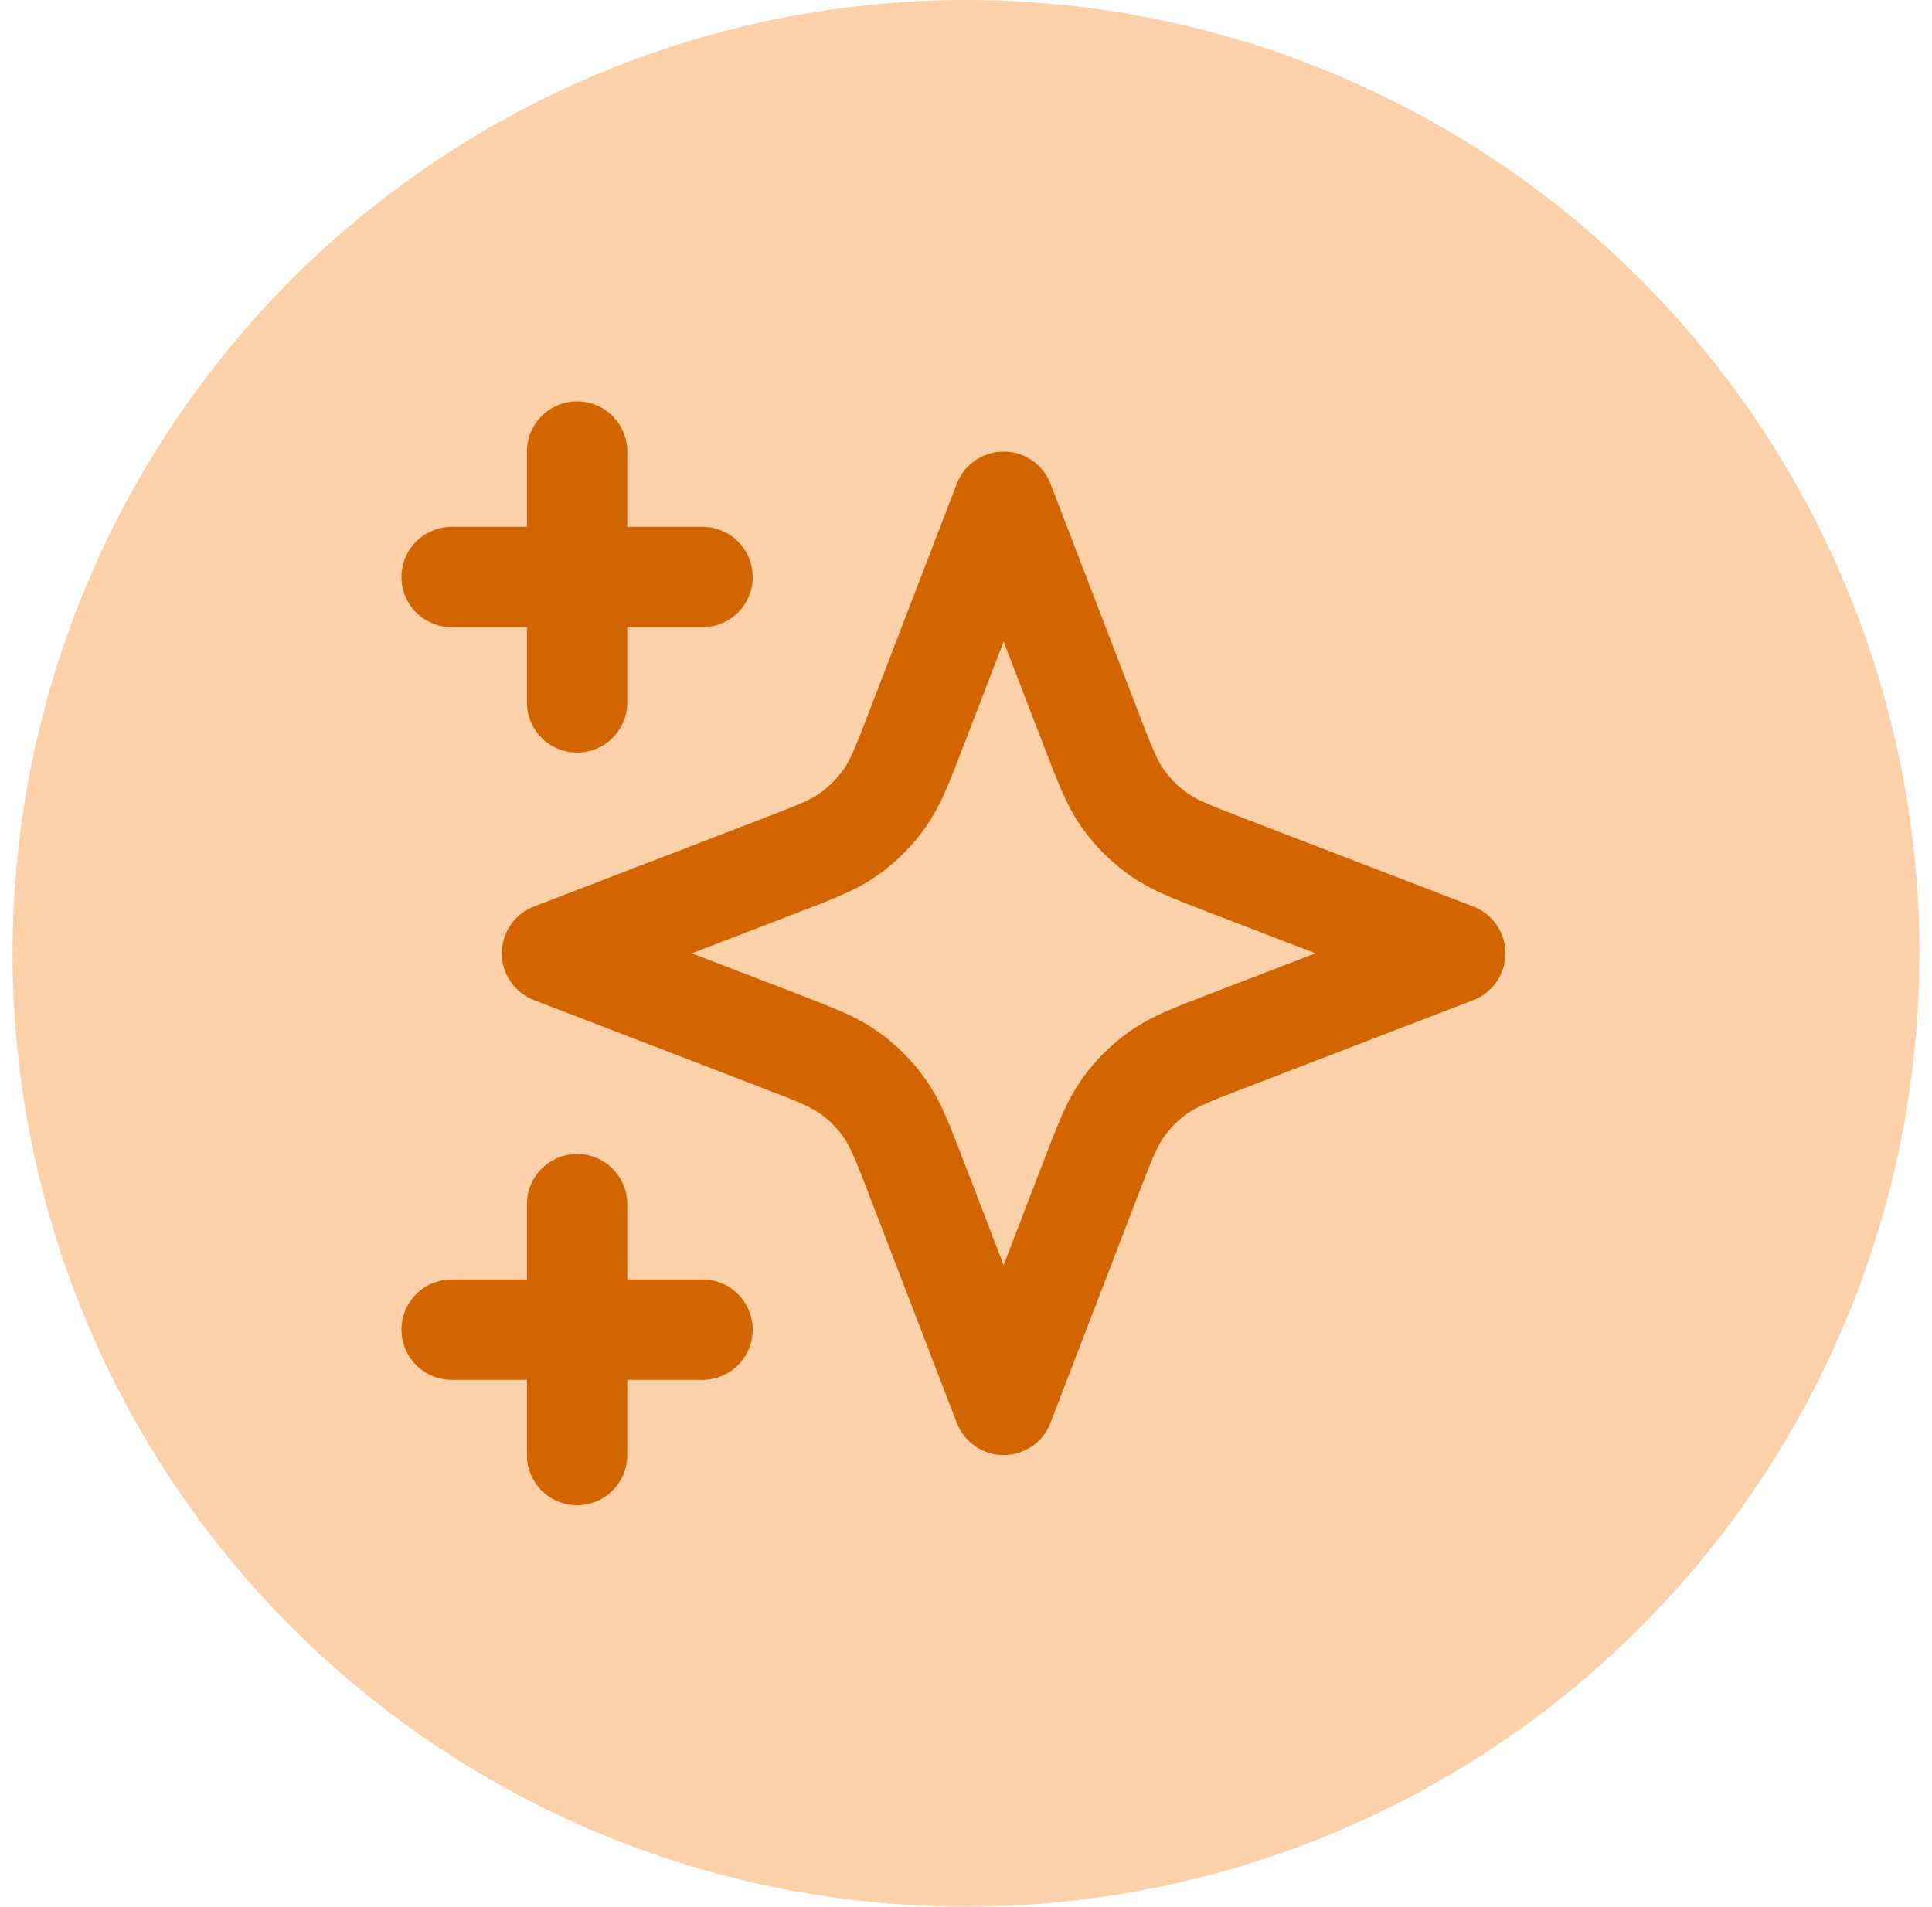
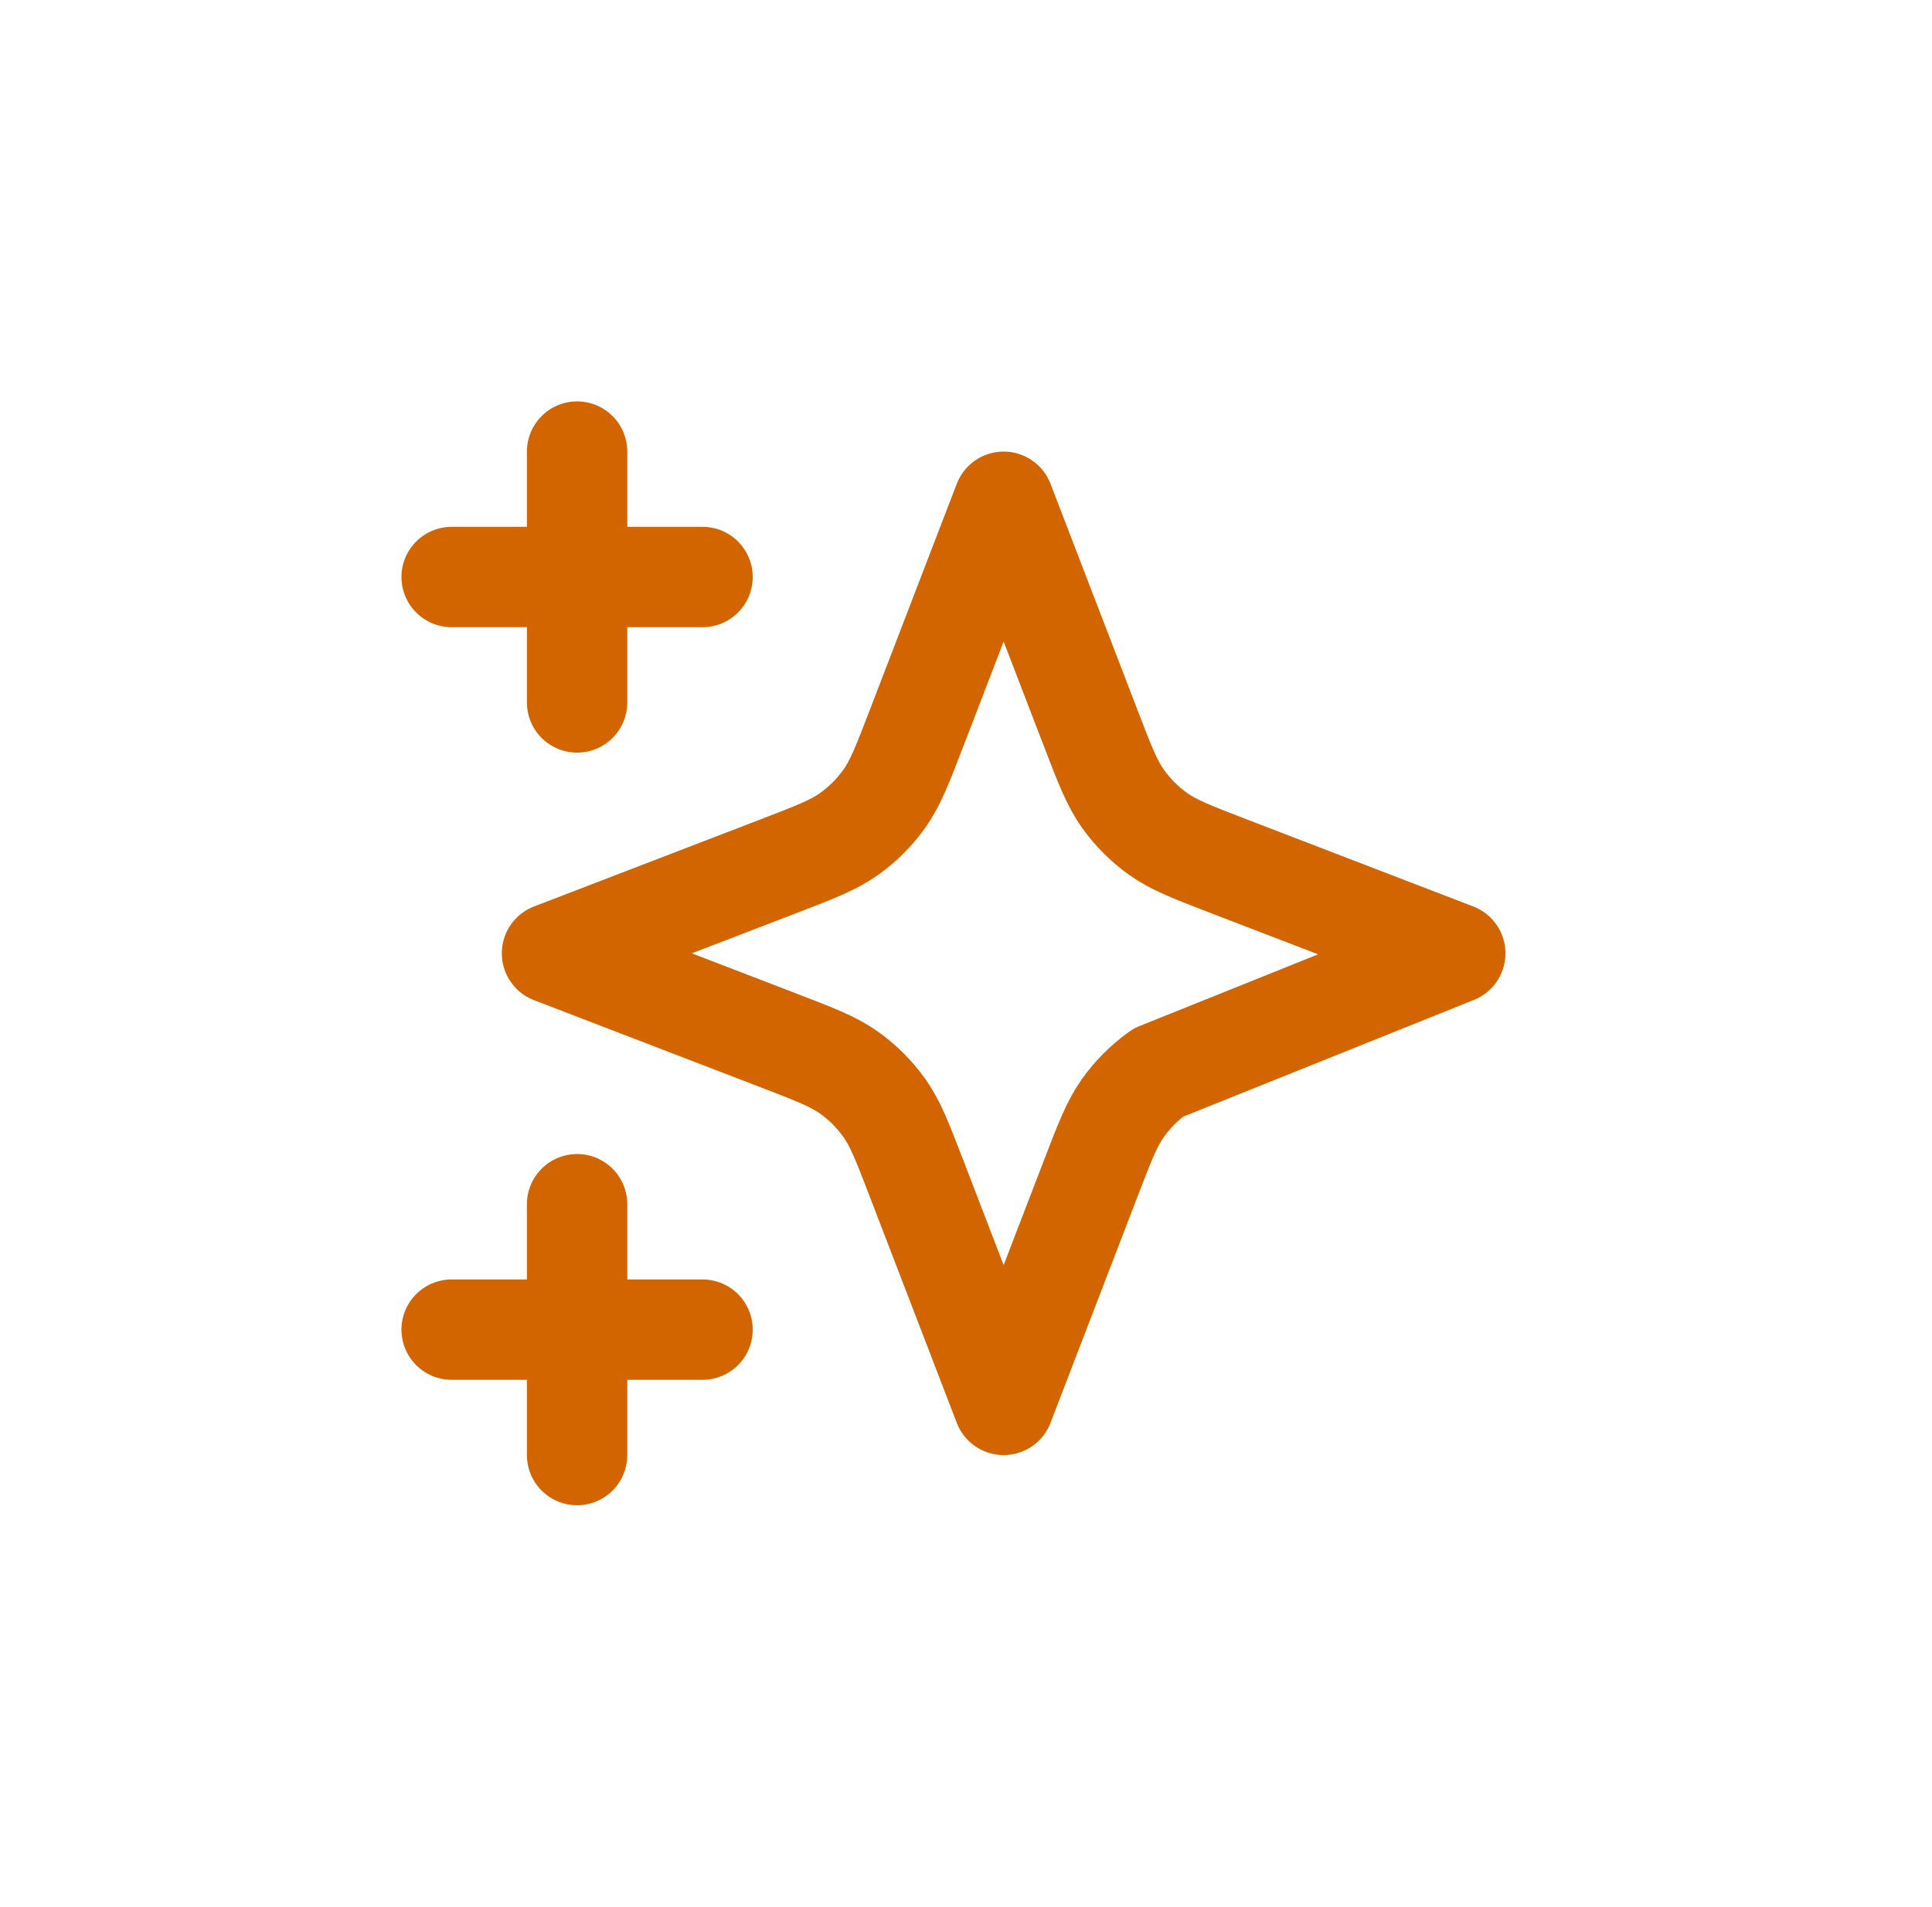
<svg xmlns="http://www.w3.org/2000/svg" width="77" height="76" viewBox="0 0 77 76" fill="none">
-   <circle cx="38.5" cy="38" r="38" fill="#FCD1A9" />
-   <path d="M23 58V48M23 28V18M18 23H28M18 53H28M40 20L36.532 29.018C35.968 30.484 35.686 31.217 35.247 31.834C34.858 32.381 34.381 32.858 33.834 33.247C33.217 33.686 32.484 33.968 31.018 34.532L22 38L31.018 41.468C32.484 42.032 33.217 42.314 33.834 42.753C34.381 43.142 34.858 43.619 35.247 44.166C35.686 44.783 35.968 45.516 36.532 46.982L40 56L43.468 46.982C44.032 45.516 44.314 44.783 44.753 44.166C45.142 43.619 45.619 43.142 46.166 42.753C46.783 42.314 47.516 42.032 48.982 41.468L58 38L48.982 34.532C47.516 33.968 46.783 33.686 46.166 33.247C45.619 32.858 45.142 32.381 44.753 31.834C44.314 31.217 44.032 30.484 43.468 29.018L40 20Z" stroke="#D26500" stroke-width="4" stroke-linecap="round" stroke-linejoin="round" />
+   <path d="M23 58V48M23 28V18M18 23H28M18 53H28M40 20L36.532 29.018C35.968 30.484 35.686 31.217 35.247 31.834C34.858 32.381 34.381 32.858 33.834 33.247C33.217 33.686 32.484 33.968 31.018 34.532L22 38L31.018 41.468C32.484 42.032 33.217 42.314 33.834 42.753C34.381 43.142 34.858 43.619 35.247 44.166C35.686 44.783 35.968 45.516 36.532 46.982L40 56L43.468 46.982C44.032 45.516 44.314 44.783 44.753 44.166C45.142 43.619 45.619 43.142 46.166 42.753L58 38L48.982 34.532C47.516 33.968 46.783 33.686 46.166 33.247C45.619 32.858 45.142 32.381 44.753 31.834C44.314 31.217 44.032 30.484 43.468 29.018L40 20Z" stroke="#D26500" stroke-width="4" stroke-linecap="round" stroke-linejoin="round" />
</svg>